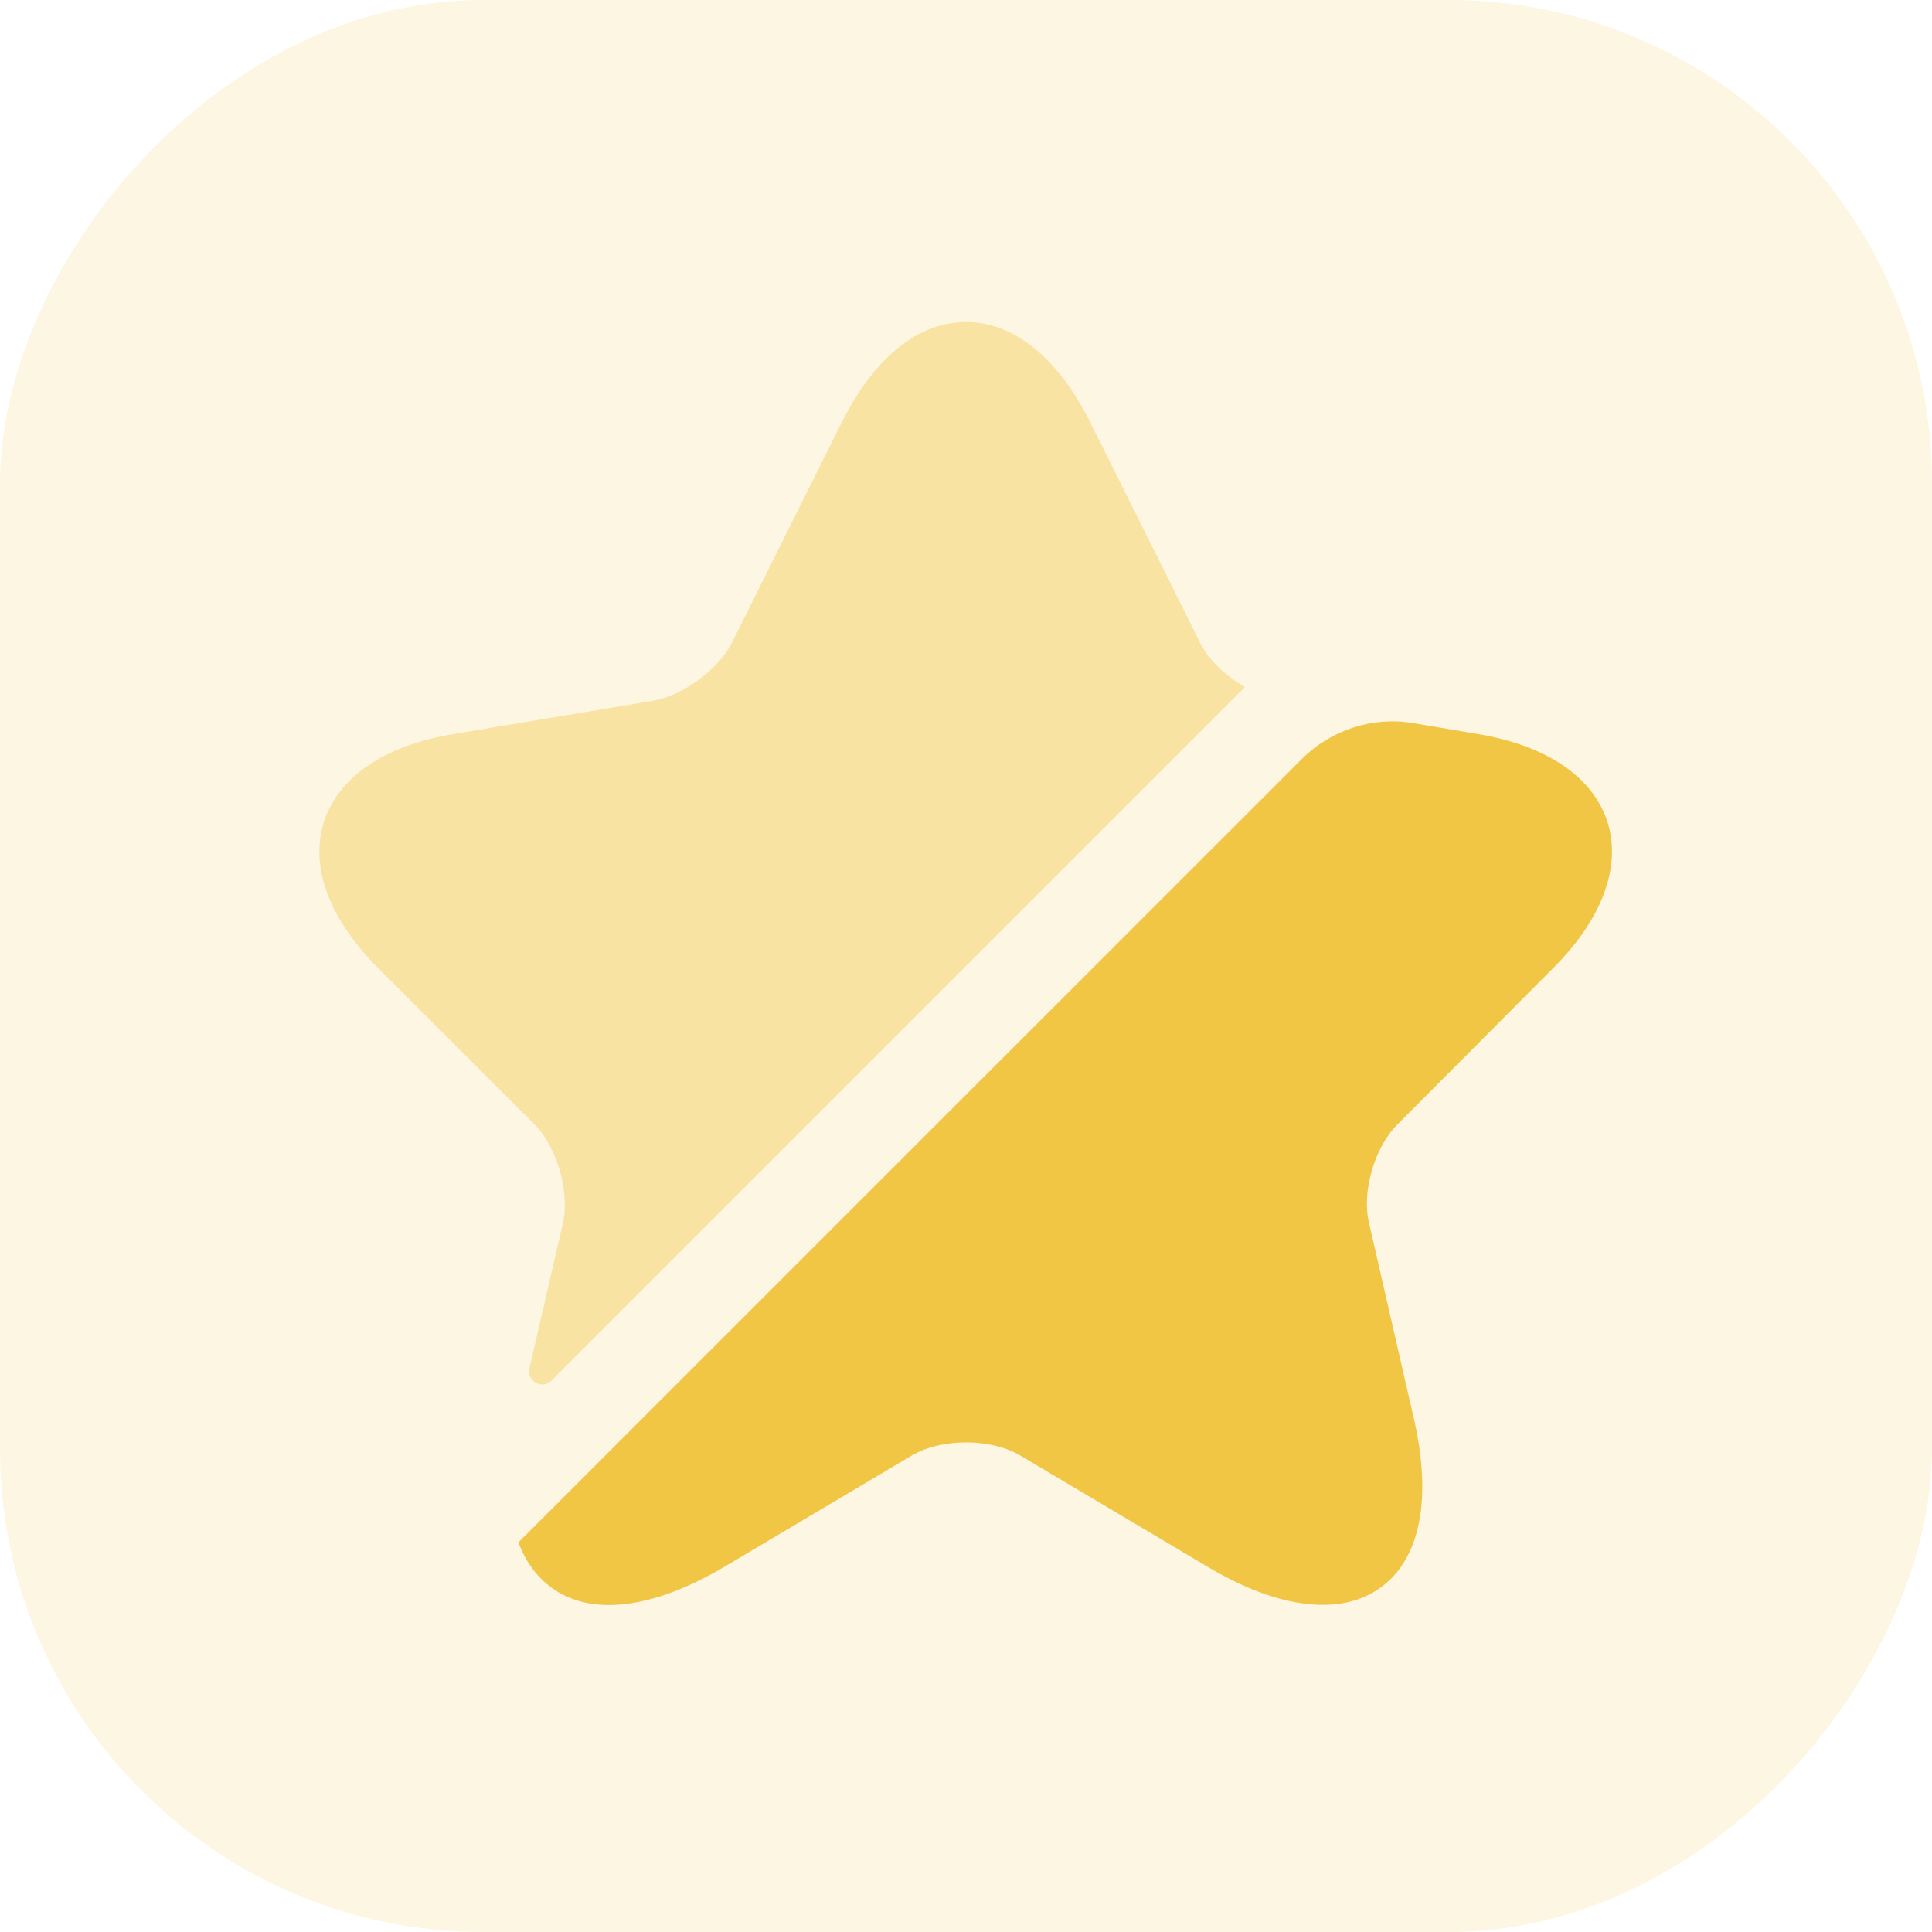
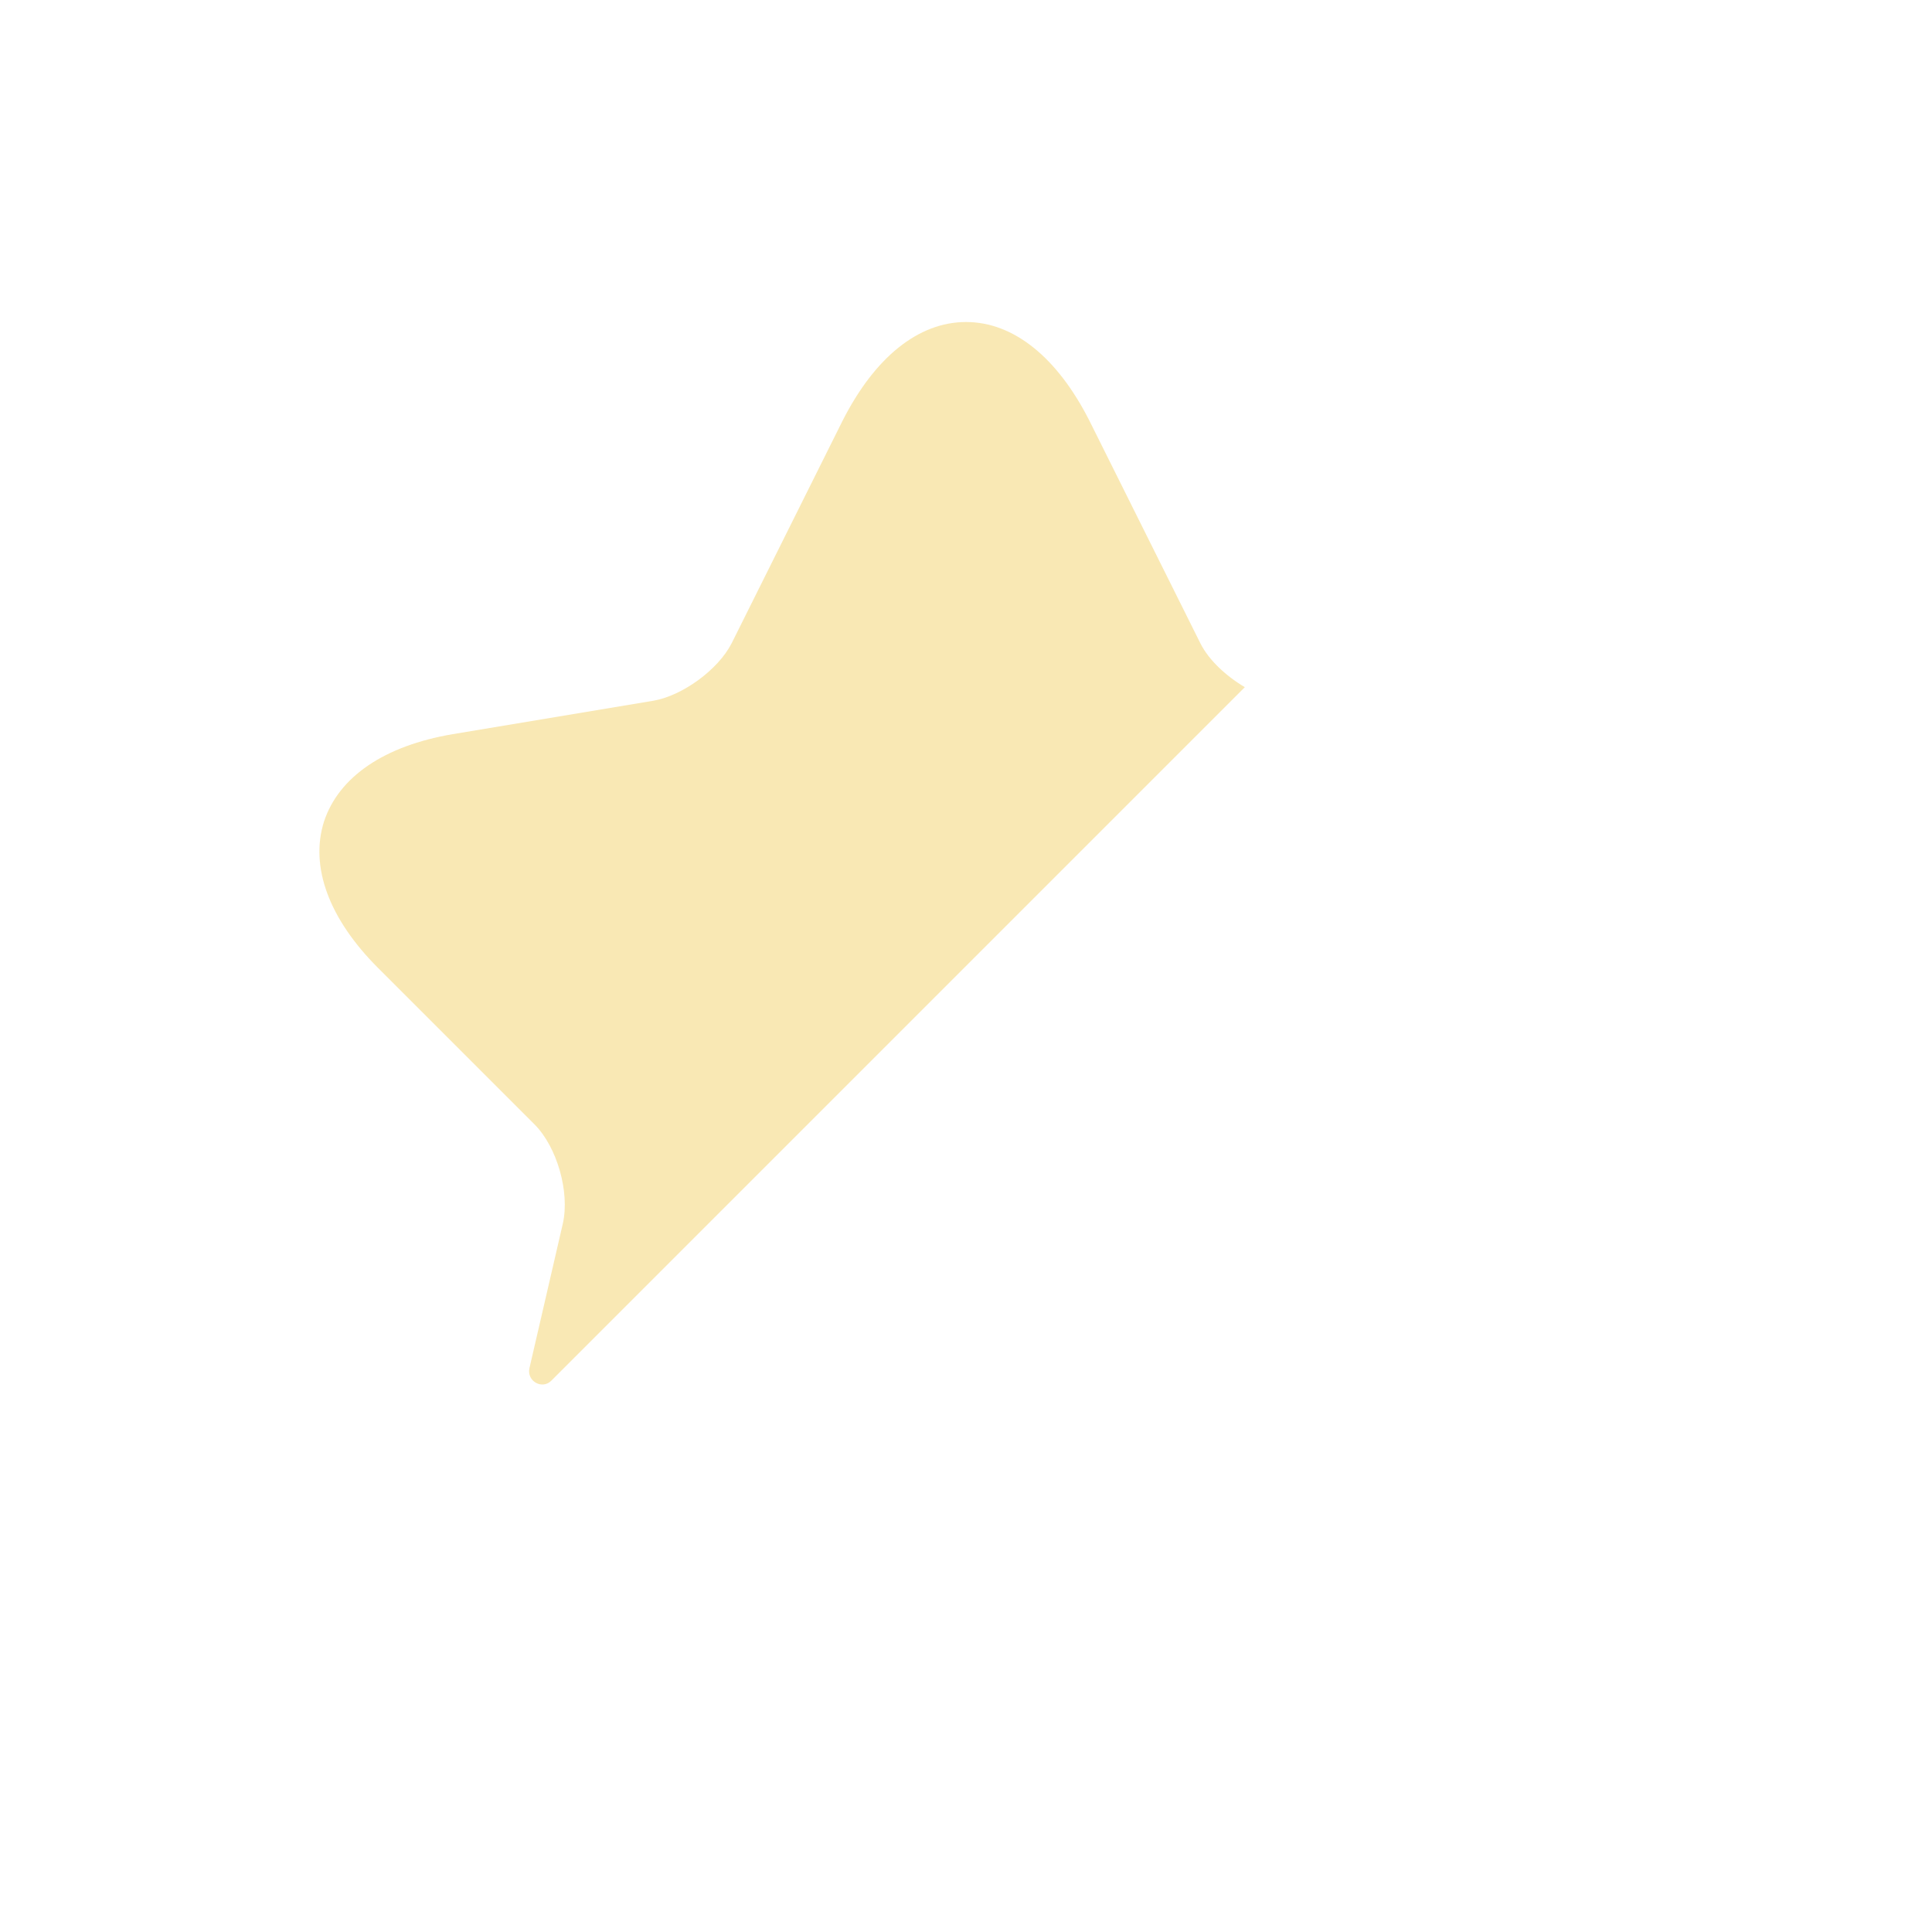
<svg xmlns="http://www.w3.org/2000/svg" width="40" height="40" viewBox="0 0 40 40" fill="none">
-   <rect opacity="0.15" width="40" height="40" rx="10" transform="matrix(-1 0 0 1 40 0)" fill="#F1C644" />
  <path opacity="0.4" d="M11.653 25.333C11.8 24.68 11.533 23.747 11.067 23.28L7.827 20.04C6.813 19.027 6.413 17.947 6.707 17.013C7.013 16.08 7.96 15.44 9.373 15.2L13.533 14.507C14.133 14.4 14.867 13.867 15.147 13.32L17.44 8.72C18.107 7.4 19.013 6.667 20 6.667C20.987 6.667 21.893 7.4 22.56 8.72L24.853 13.32C25.027 13.667 25.387 14 25.773 14.227L11.413 28.587C11.227 28.773 10.907 28.6 10.96 28.333L11.653 25.333Z" fill="#F1C644" />
-   <path d="M28.933 23.28C28.453 23.76 28.187 24.68 28.347 25.333L29.267 29.347C29.653 31.013 29.413 32.267 28.587 32.867C28.253 33.107 27.853 33.227 27.387 33.227C26.707 33.227 25.907 32.973 25.027 32.453L21.12 30.133C20.507 29.773 19.493 29.773 18.88 30.133L14.973 32.453C13.493 33.32 12.227 33.467 11.413 32.867C11.107 32.64 10.88 32.333 10.733 31.933L26.947 15.72C27.56 15.107 28.427 14.827 29.267 14.973L30.613 15.2C32.027 15.44 32.973 16.08 33.28 17.013C33.573 17.947 33.173 19.027 32.16 20.04L28.933 23.28Z" fill="#F1C644" />
</svg>